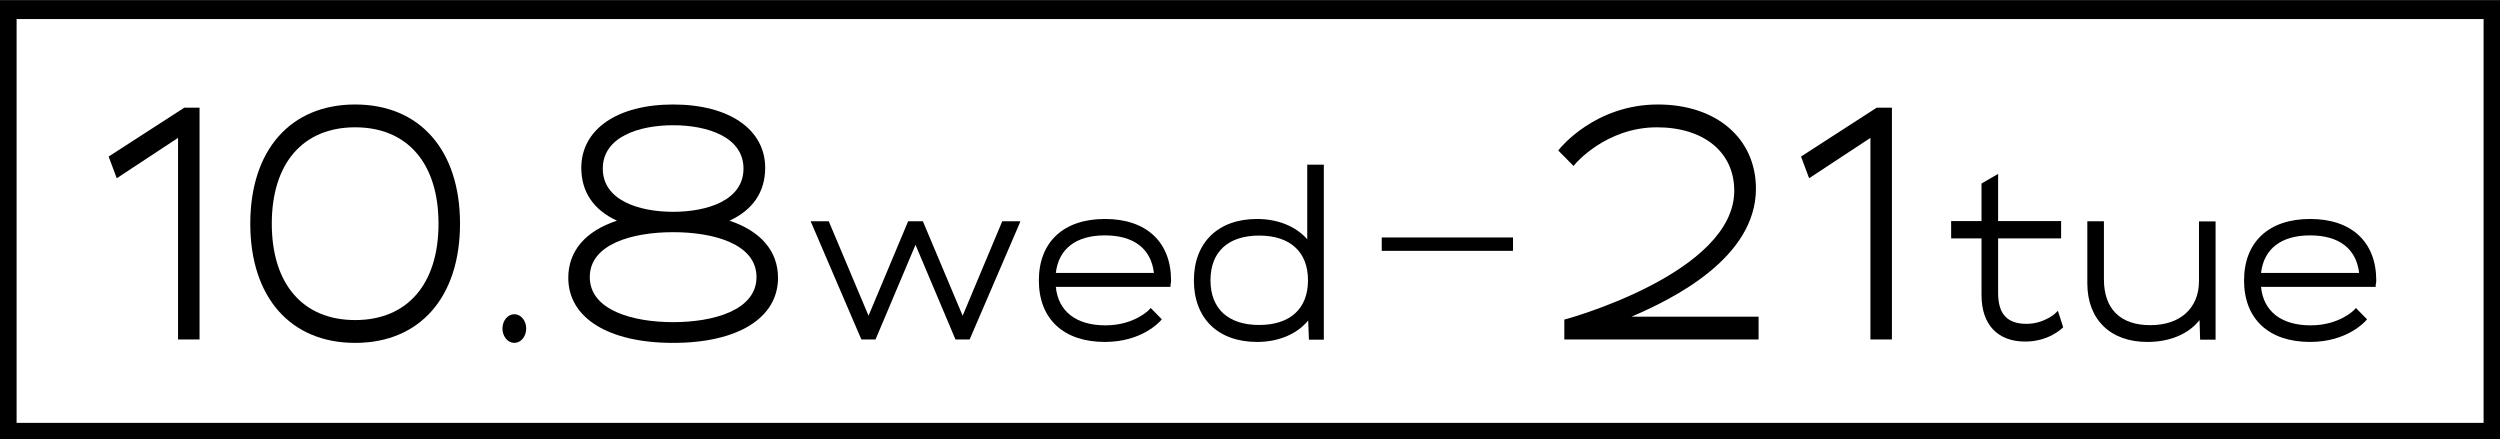
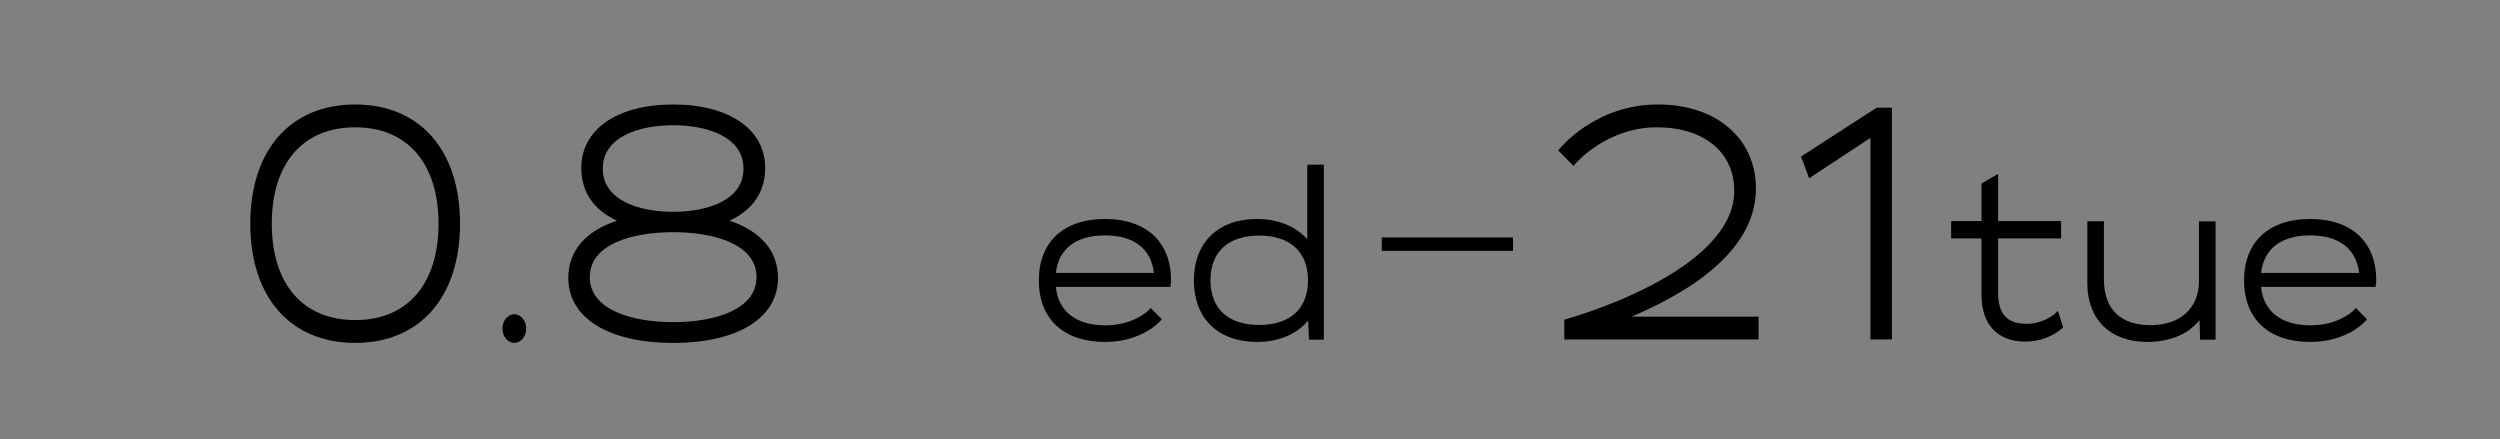
<svg xmlns="http://www.w3.org/2000/svg" id="_レイヤー_1" data-name="レイヤー 1" viewBox="0 0 132.55 23.3">
  <rect x="0" y="0" width="132.55" height="23.3" fill="#808080" stroke="none" />
  <defs>
    <style>
      .cls-1 {
        fill: #fff;
        stroke: #000;
        stroke-miterlimit: 10;
      }
    </style>
  </defs>
-   <rect class="cls-1" x=".38" y=".51" width="131.8" height="22.41" />
  <g>
-     <polygon points="5.76 8.3 6.19 9.45 9.44 7.31 9.44 18 10.58 18 10.58 5.71 9.77 5.71 5.76 8.3" />
    <path d="M18.83,5.54c-3.43,0-5.56,2.42-5.56,6.32s2.13,6.32,5.56,6.32,5.56-2.42,5.56-6.32-2.13-6.32-5.56-6.32ZM23.25,11.86c0,3.2-1.65,5.11-4.42,5.11s-4.42-1.91-4.42-5.11,1.65-5.11,4.42-5.11,4.42,1.91,4.42,5.11Z" />
    <ellipse cx="27.27" cy="17.42" rx=".63" ry=".76" />
    <path d="M38.68,11.7c1.24-.57,1.89-1.53,1.89-2.8,0-2.04-1.91-3.36-4.88-3.36s-4.87,1.32-4.87,3.36c0,1.27.65,2.23,1.89,2.8-1.67.55-2.58,1.61-2.58,3.03,0,2.13,2.13,3.45,5.56,3.45s5.56-1.32,5.56-3.45c0-1.41-.91-2.48-2.58-3.03ZM40.11,14.69c0,1.76-2.28,2.39-4.42,2.39s-4.42-.63-4.42-2.39,2.28-2.38,4.42-2.38,4.42.62,4.42,2.38ZM35.69,6.64c1.8,0,3.73.61,3.73,2.3s-1.93,2.29-3.73,2.29-3.73-.6-3.73-2.29,1.93-2.3,3.73-2.3Z" />
-     <polygon points="51.04 16.74 48.93 11.73 48.15 11.73 46.05 16.74 43.94 11.73 42.98 11.73 45.64 17.93 45.68 18 46.42 18 48.54 12.98 50.66 18 51.41 18 54.03 11.91 54.1 11.73 53.14 11.73 51.04 16.74" />
-     <path d="M58.58,11.61c-2.19,0-3.5,1.22-3.5,3.26s1.31,3.26,3.5,3.26c1.96,0,2.9-1.07,2.94-1.11l.08-.09-.59-.6-.09.1s-.78.82-2.31.82-2.5-.72-2.63-2.04h6.08v-.11c.02-.07.03-.15.03-.23,0-2.04-1.31-3.26-3.5-3.26ZM55.98,14.47c.15-1.28,1.07-1.99,2.6-1.99s2.45.7,2.6,1.99h-5.2Z" />
+     <path d="M58.58,11.61c-2.19,0-3.5,1.22-3.5,3.26s1.31,3.26,3.5,3.26c1.96,0,2.9-1.07,2.94-1.11l.08-.09-.59-.6-.09.1s-.78.82-2.31.82-2.5-.72-2.63-2.04h6.08v-.11c.02-.07.03-.15.03-.23,0-2.04-1.31-3.26-3.5-3.26ZM55.98,14.47c.15-1.28,1.07-1.99,2.6-1.99s2.45.7,2.6,1.99Z" />
    <path d="M69.32,12.7c-.59-.69-1.56-1.09-2.67-1.09-2.07,0-3.35,1.25-3.35,3.26s1.28,3.26,3.35,3.26c1.14,0,2.13-.42,2.71-1.14l.04,1.02h.79v-9.28h-.88v3.98ZM66.76,17.23c-1.64,0-2.58-.86-2.58-2.37s.94-2.37,2.58-2.37,2.59.86,2.59,2.37-.95,2.37-2.59,2.37Z" />
    <rect x="73.26" y="12.59" width="6.96" height=".71" />
    <path d="M93.1,10.01c0-2.67-2.09-4.47-5.2-4.47-3.34,0-5.19,2.33-5.21,2.35l-.07.09.81.82.09-.11s1.63-1.94,4.33-1.94c2.49,0,4.1,1.32,4.1,3.36,0,4.36-8.84,6.79-8.92,6.81l-.09.02v1.06h10.3v-1.21h-6.74c2.15-.92,6.6-3.09,6.6-6.79Z" />
    <polygon points="95.49 8.3 95.92 9.45 99.17 7.31 99.17 18 100.31 18 100.31 5.71 99.5 5.71 95.49 8.3" />
    <path d="M108.97,16.62s-.61.55-1.52.55c-1.03,0-1.51-.52-1.51-1.64v-2.89h3.34v-.92h-3.34v-2.5l-.88.51v1.99h-1.61v.92h1.61v3c0,1.57.85,2.47,2.32,2.47,1.24,0,1.93-.69,1.96-.71l.05-.05-.28-.87-.14.13Z" />
    <path d="M116.59,14.9c0,1.44-.99,2.34-2.58,2.34s-2.46-.86-2.46-2.43v-3.08h-.88v3.29c0,1.92,1.22,3.11,3.18,3.11,1.2,0,2.19-.42,2.77-1.16l.03,1.04h.82v-6.27h-.88v3.17Z" />
    <path d="M122.48,11.61c-2.19,0-3.5,1.22-3.5,3.26s1.31,3.26,3.5,3.26c1.96,0,2.9-1.07,2.94-1.11l.08-.09-.59-.6-.09.1s-.78.82-2.31.82-2.5-.72-2.63-2.04h6.08v-.11c.02-.07.03-.15.03-.23,0-2.04-1.31-3.26-3.5-3.26ZM119.88,14.47c.15-1.28,1.07-1.99,2.6-1.99s2.45.7,2.6,1.99h-5.2Z" />
  </g>
</svg>